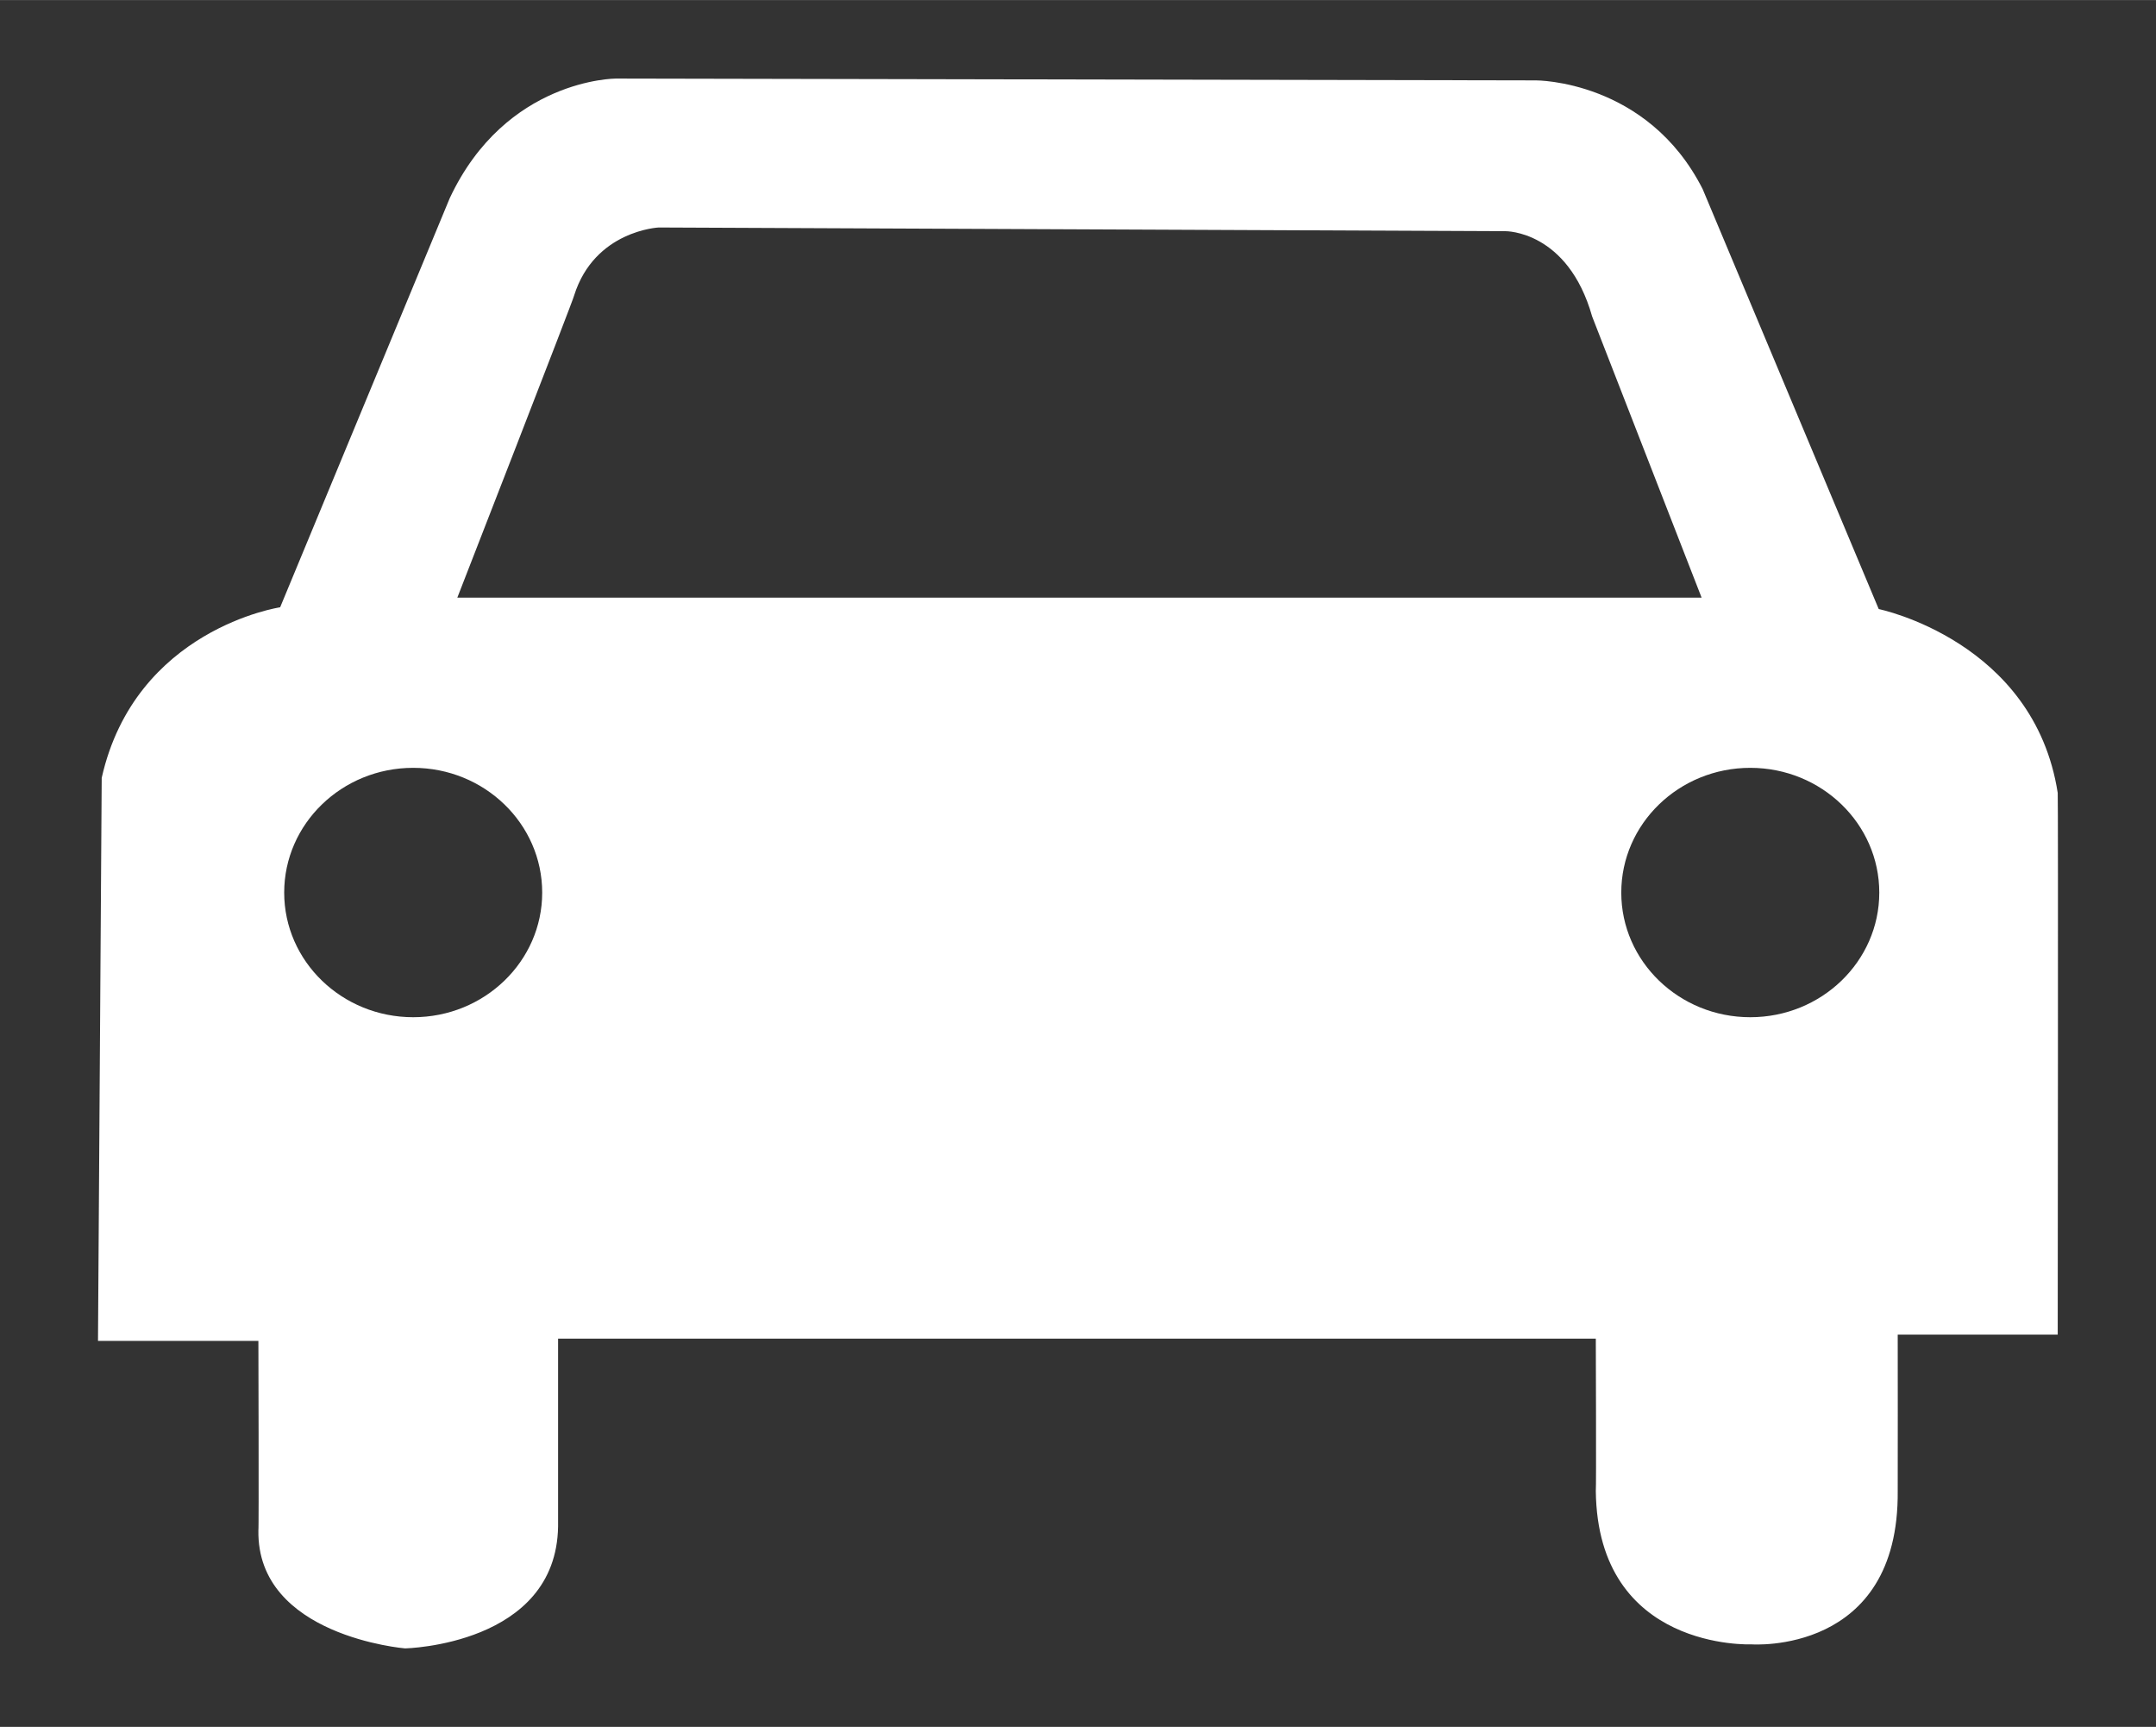
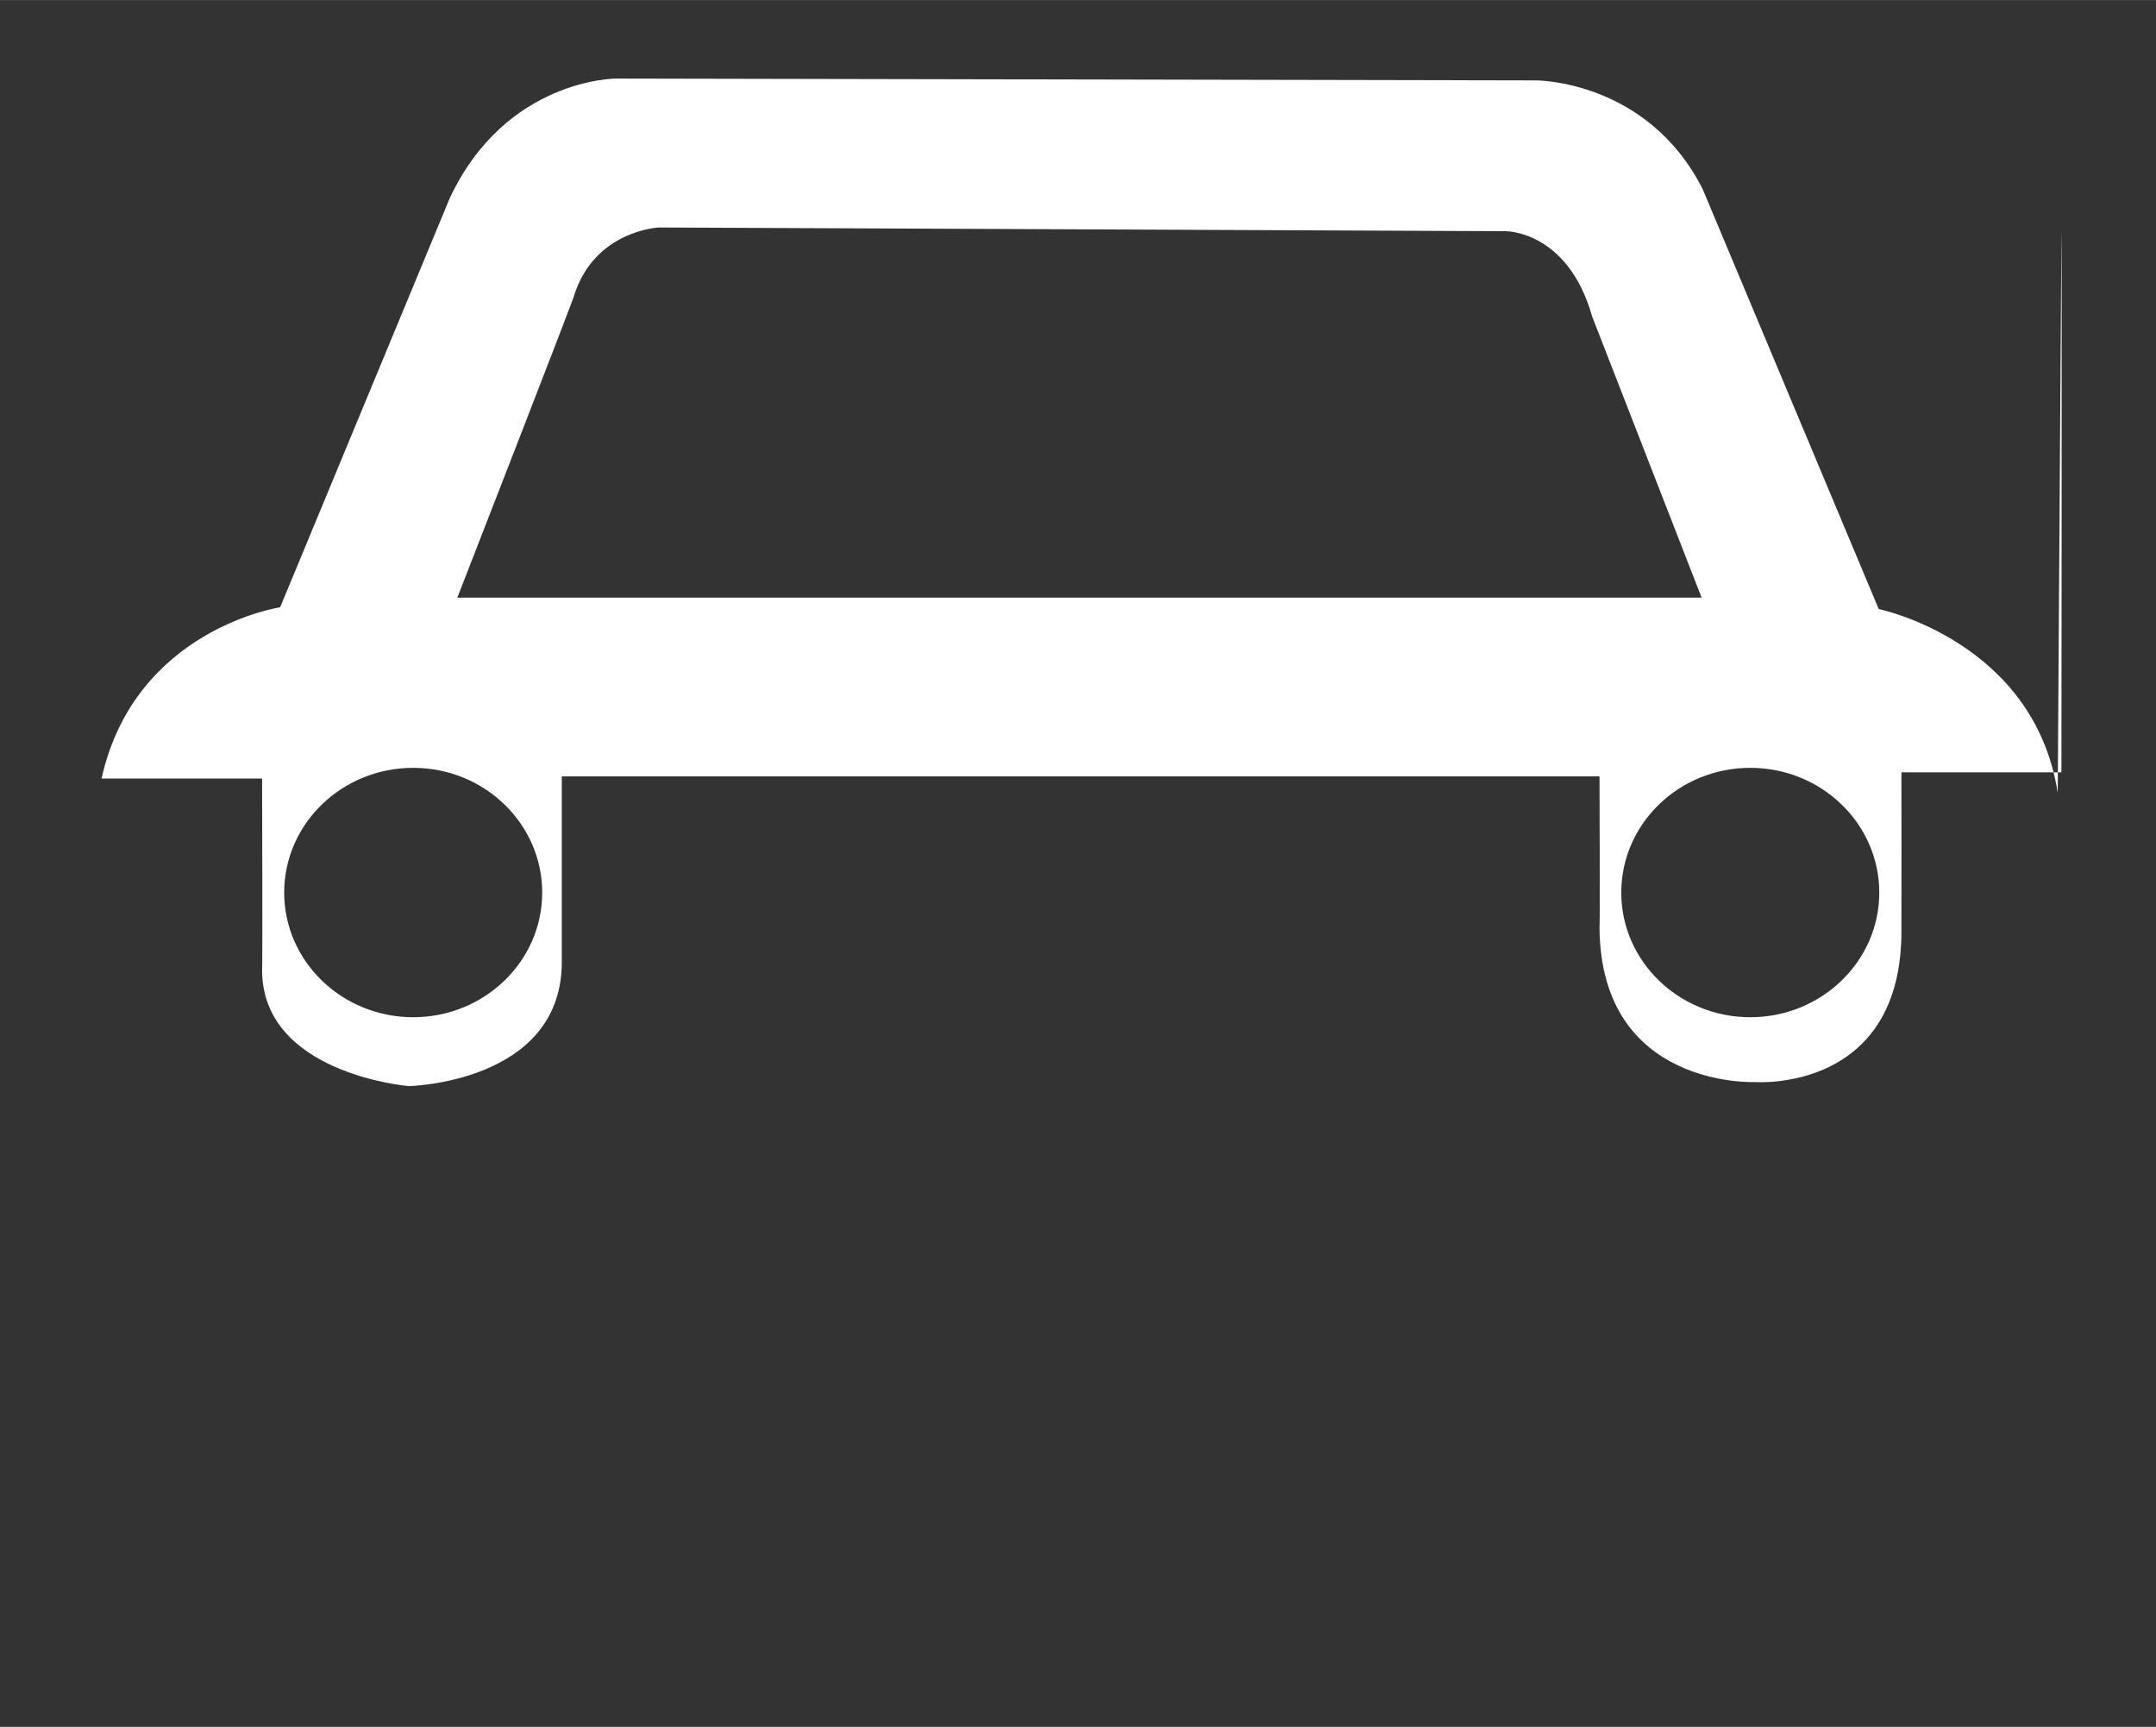
<svg xmlns="http://www.w3.org/2000/svg" id="Capa_1" data-name="Capa 1" width="13.737mm" height="11mm" viewBox="0 0 38.941 31.181">
  <rect x="0" y="0" width="38.941" height="31.181" fill="#333333" stroke="none" />
  <defs>
    <style>
      .cls-1 {
        fill: #fff;
      }
    </style>
  </defs>
-   <path class="cls-1" d="M33.943,16.117c0,1.24-1.043,2.25-2.33,2.25-1.287,0-2.33-1.01-2.33-2.25,0-1.243,1.043-2.253,2.33-2.253,1.287,0,2.33,1.01,2.33,2.253M30.733,10.791H8.26s2.123-5.447,2.11-5.457c.37-1.173,1.527-1.227,1.527-1.227l15.297.067s1.123-.013,1.563,1.54l1.977,5.077ZM9.793,16.117c0,1.24-1.043,2.25-2.33,2.25s-2.33-1.01-2.33-2.25c0-1.243,1.043-2.253,2.33-2.253s2.33,1.01,2.33,2.253M37.166,14.317c-.427-2.747-3.233-3.32-3.233-3.32l-3.18-7.583c-1-1.973-3.01-1.963-3.01-1.963l-16.62-.033s-1.987,0-3,2.16l-3.063,7.387s-2.617.39-3.223,3.08c0,.01-.067,10.153-.067,10.153v.013h2.897s.01,3.437,0,3.42c-.033,1.913,2.65,2.133,2.65,2.133,0,0,2.73-.057,2.763-2.203v-3.39h18.743s.01,2.75,0,2.75c.033,2.893,2.81,2.77,2.81,2.77,0,0,2.67.2,2.643-2.77.003,0,0-2.823,0-2.823h2.89s.01-9.77,0-9.78" />
+   <path class="cls-1" d="M33.943,16.117c0,1.24-1.043,2.25-2.33,2.25-1.287,0-2.33-1.01-2.33-2.25,0-1.243,1.043-2.253,2.33-2.253,1.287,0,2.33,1.01,2.33,2.253M30.733,10.791H8.26s2.123-5.447,2.11-5.457c.37-1.173,1.527-1.227,1.527-1.227l15.297.067s1.123-.013,1.563,1.54l1.977,5.077ZM9.793,16.117c0,1.24-1.043,2.25-2.33,2.25s-2.33-1.01-2.33-2.25c0-1.243,1.043-2.253,2.33-2.253s2.33,1.01,2.33,2.253M37.166,14.317c-.427-2.747-3.233-3.32-3.233-3.32l-3.18-7.583c-1-1.973-3.01-1.963-3.01-1.963l-16.62-.033s-1.987,0-3,2.16l-3.063,7.387s-2.617.39-3.223,3.08v.013h2.897s.01,3.437,0,3.42c-.033,1.913,2.65,2.133,2.65,2.133,0,0,2.73-.057,2.763-2.203v-3.39h18.743s.01,2.75,0,2.75c.033,2.893,2.81,2.77,2.81,2.77,0,0,2.67.2,2.643-2.77.003,0,0-2.823,0-2.823h2.89s.01-9.77,0-9.78" />
</svg>